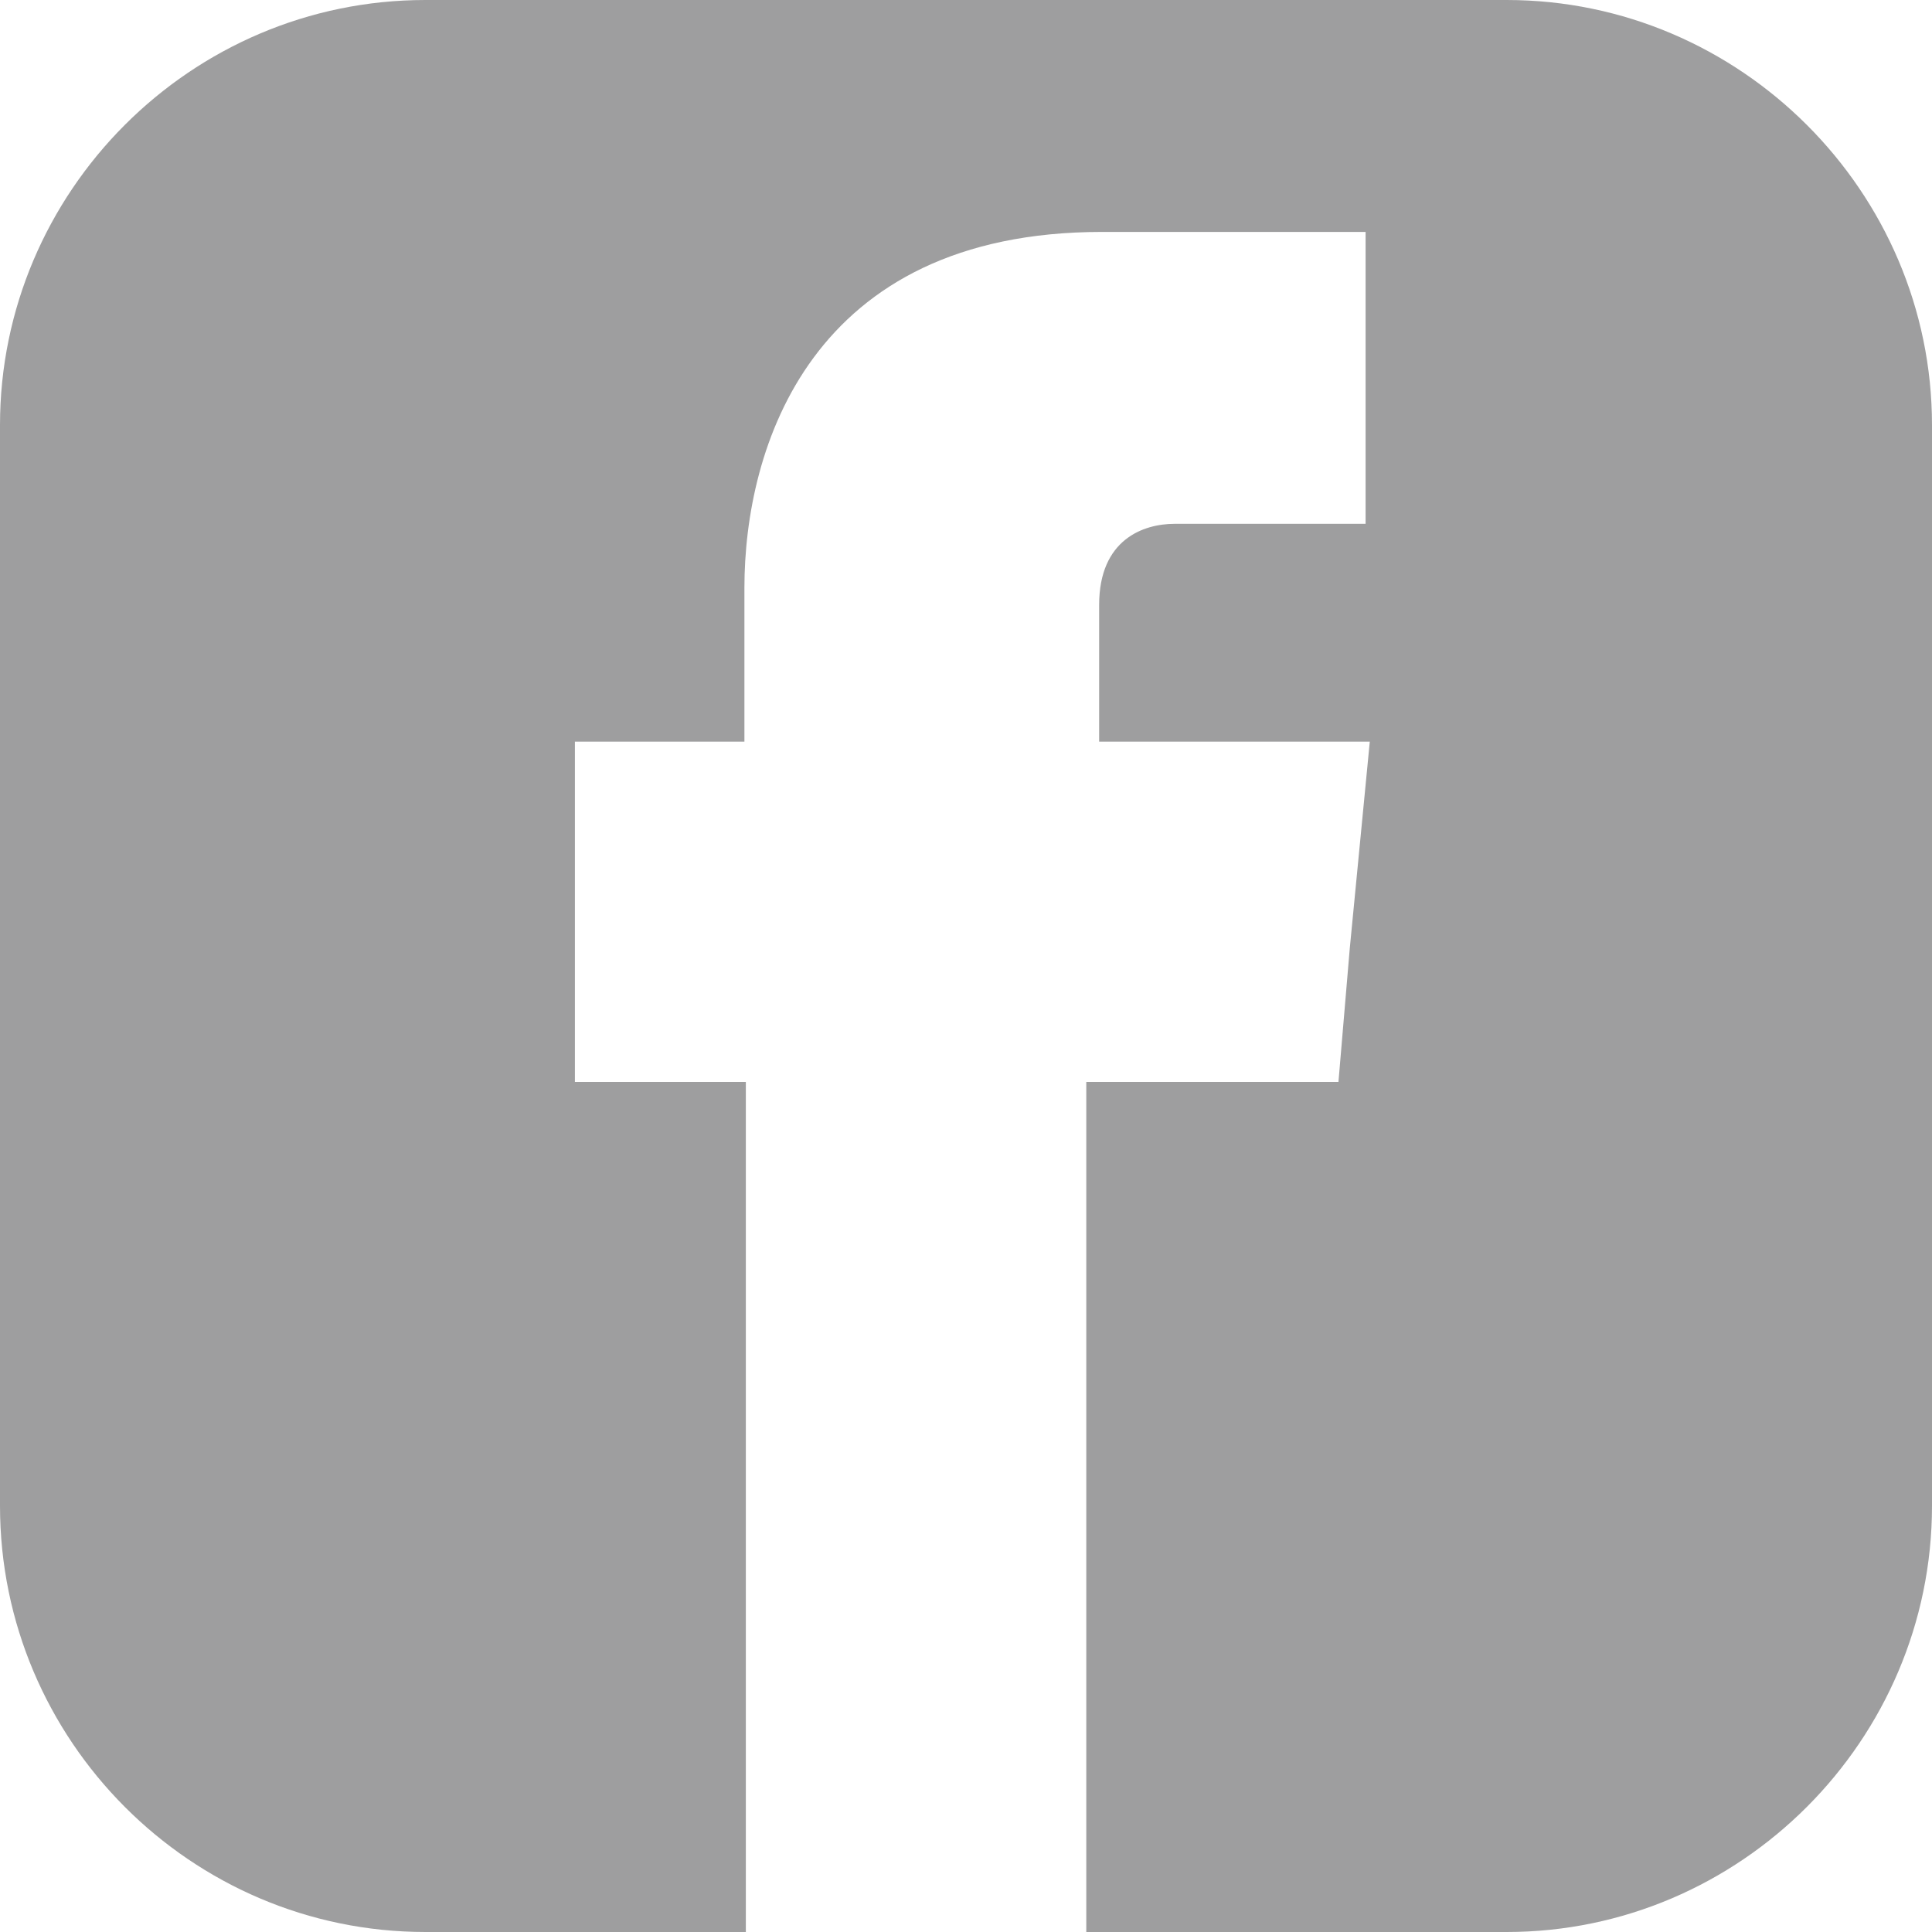
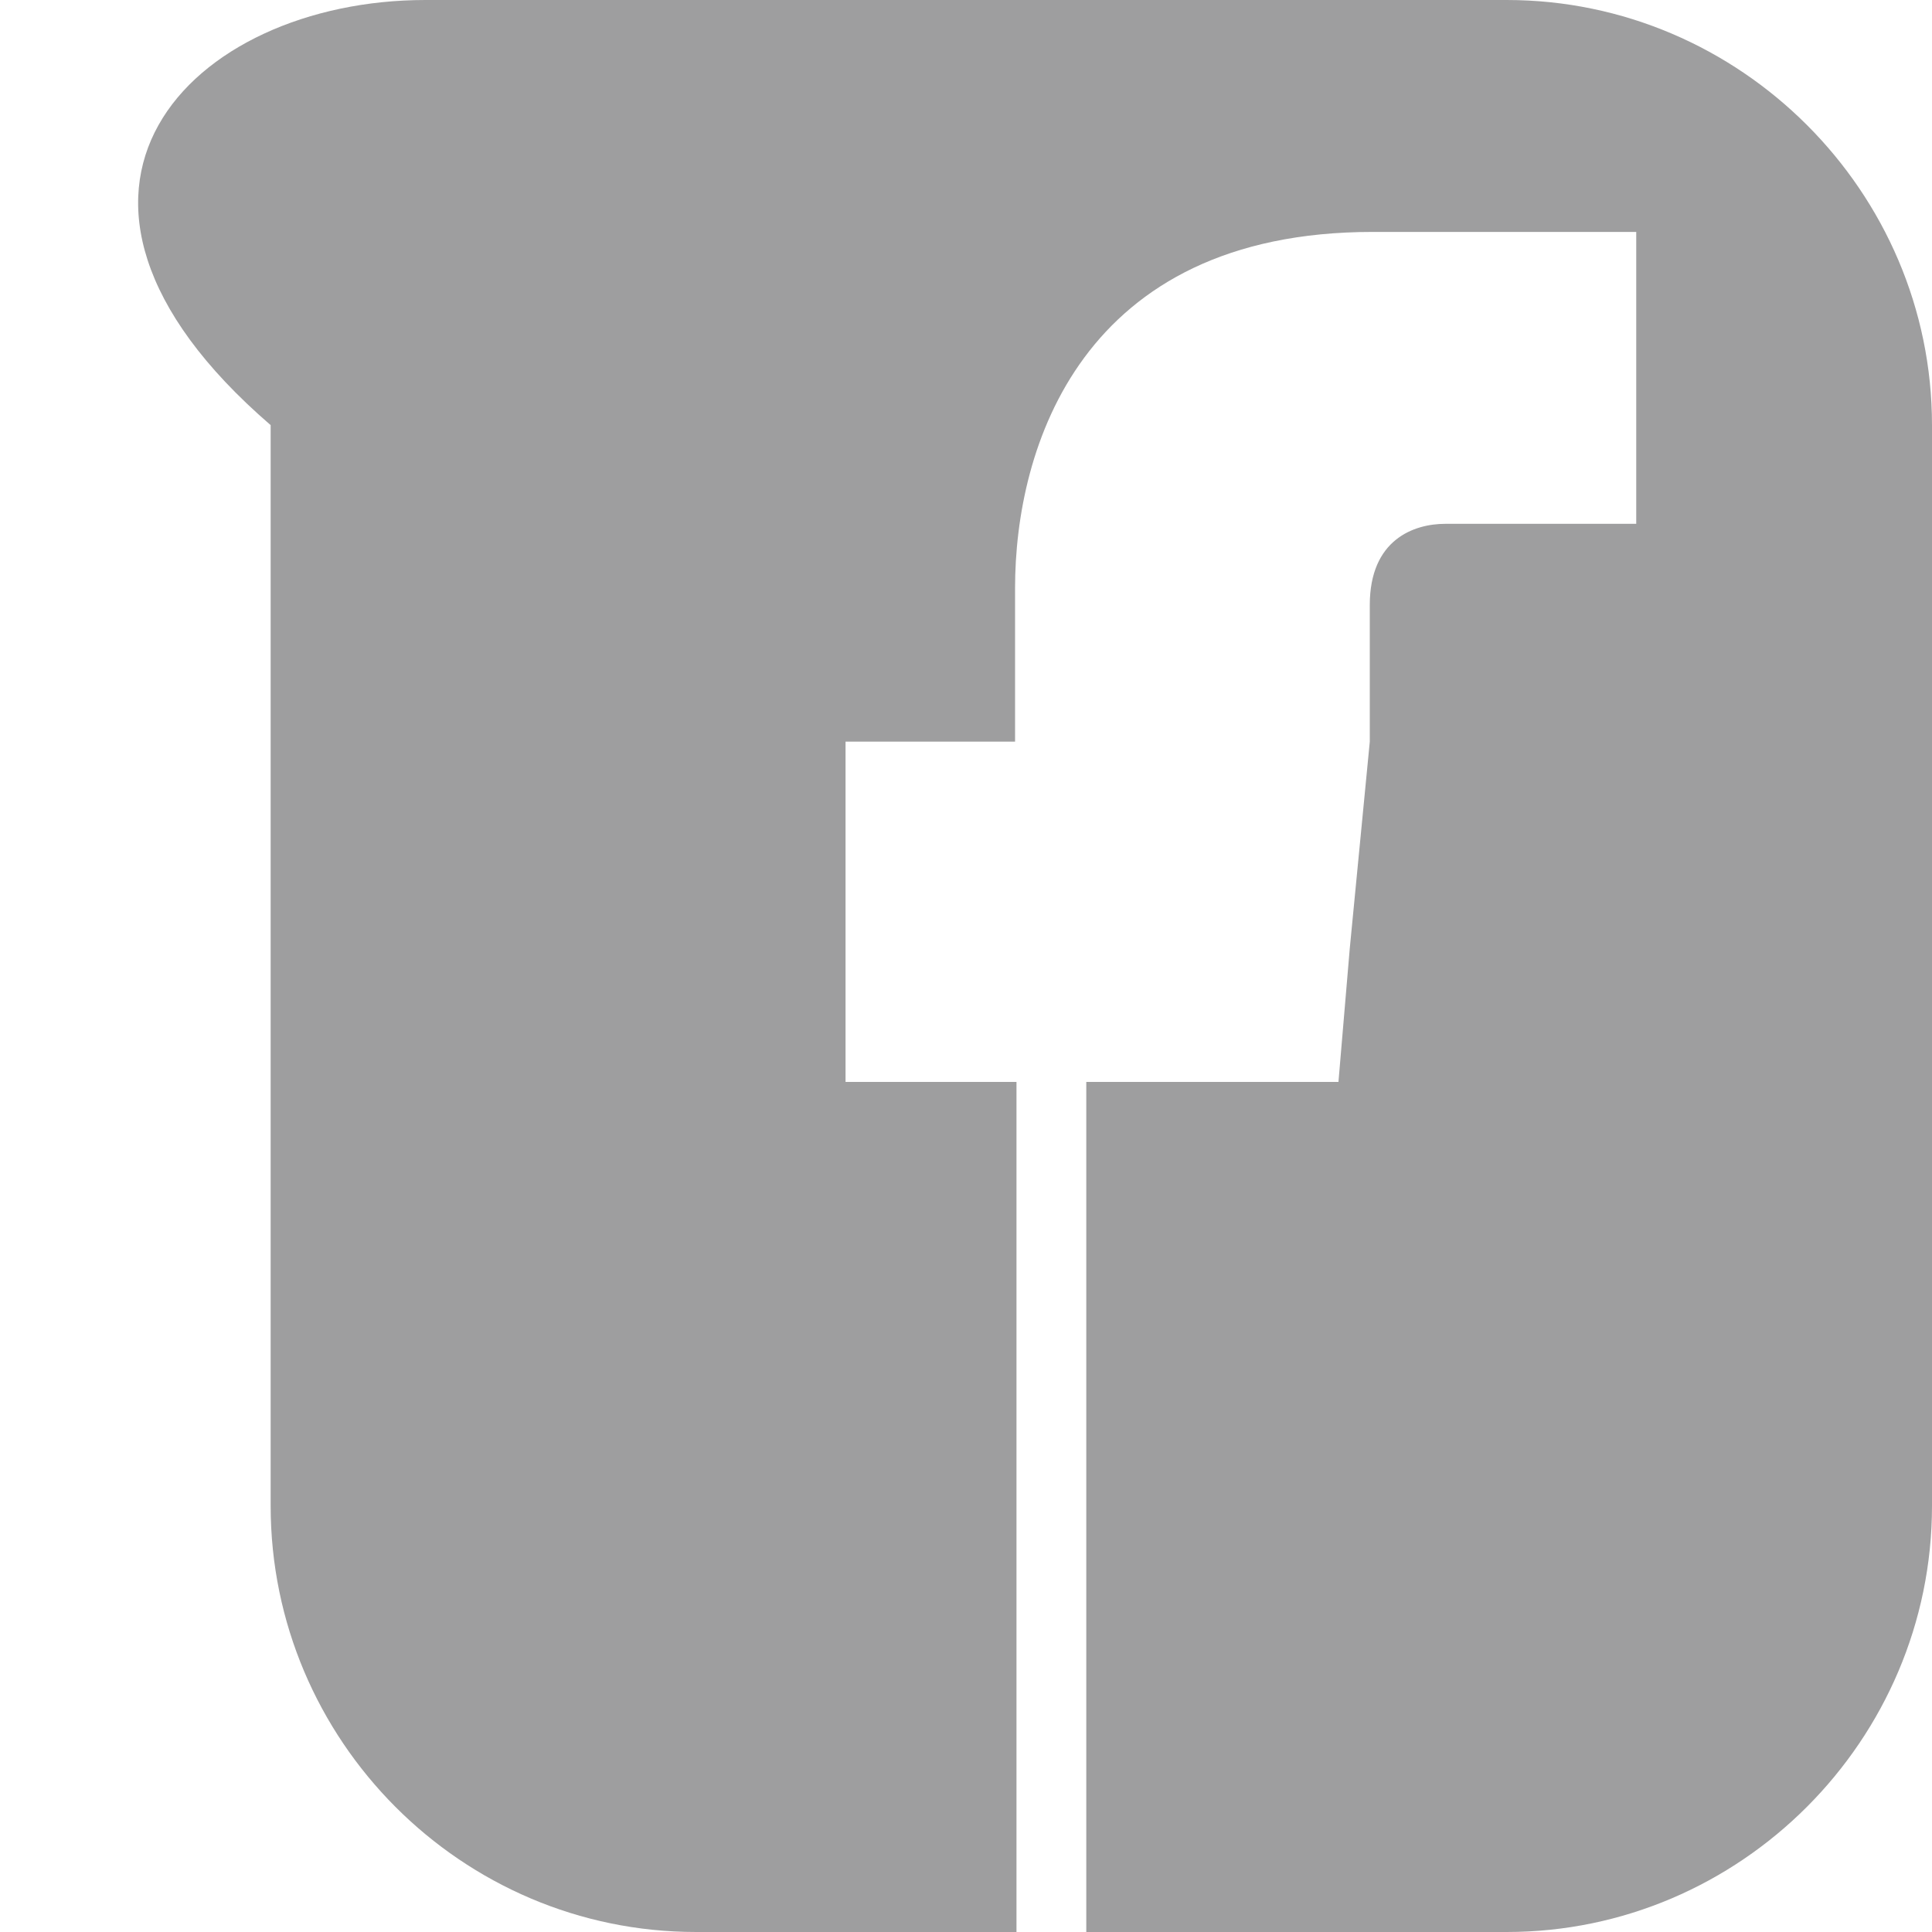
<svg xmlns="http://www.w3.org/2000/svg" id="_レイヤー_2" viewBox="0 0 23 23">
  <g id="_レイヤー_1-2">
-     <path d="m23,5.061v12.866c0,2.791-2.283,5.073-5.063,5.073h-5.005v-10.12h3.002l.135-1.593.238-2.458h-3.222v-1.627c0-.78.526-.966.899-.966h2.273v-3.475h-3.138c-3.477,0-4.257,2.576-4.257,4.238v1.83h-2.018v4.051h2.035v10.12h-3.815c-2.792,0-5.064-2.282-5.064-5.073V5.061C0,2.282,2.271,0,5.064,0h12.873c2.781,0,5.063,2.282,5.063,5.061Z" style="fill:#9e9e9f; fill-rule:evenodd; stroke-width:0px;" />
+     <path d="m23,5.061v12.866c0,2.791-2.283,5.073-5.063,5.073h-5.005v-10.12h3.002l.135-1.593.238-2.458v-1.627c0-.78.526-.966.899-.966h2.273v-3.475h-3.138c-3.477,0-4.257,2.576-4.257,4.238v1.83h-2.018v4.051h2.035v10.12h-3.815c-2.792,0-5.064-2.282-5.064-5.073V5.061C0,2.282,2.271,0,5.064,0h12.873c2.781,0,5.063,2.282,5.063,5.061Z" style="fill:#9e9e9f; fill-rule:evenodd; stroke-width:0px;" />
  </g>
</svg>